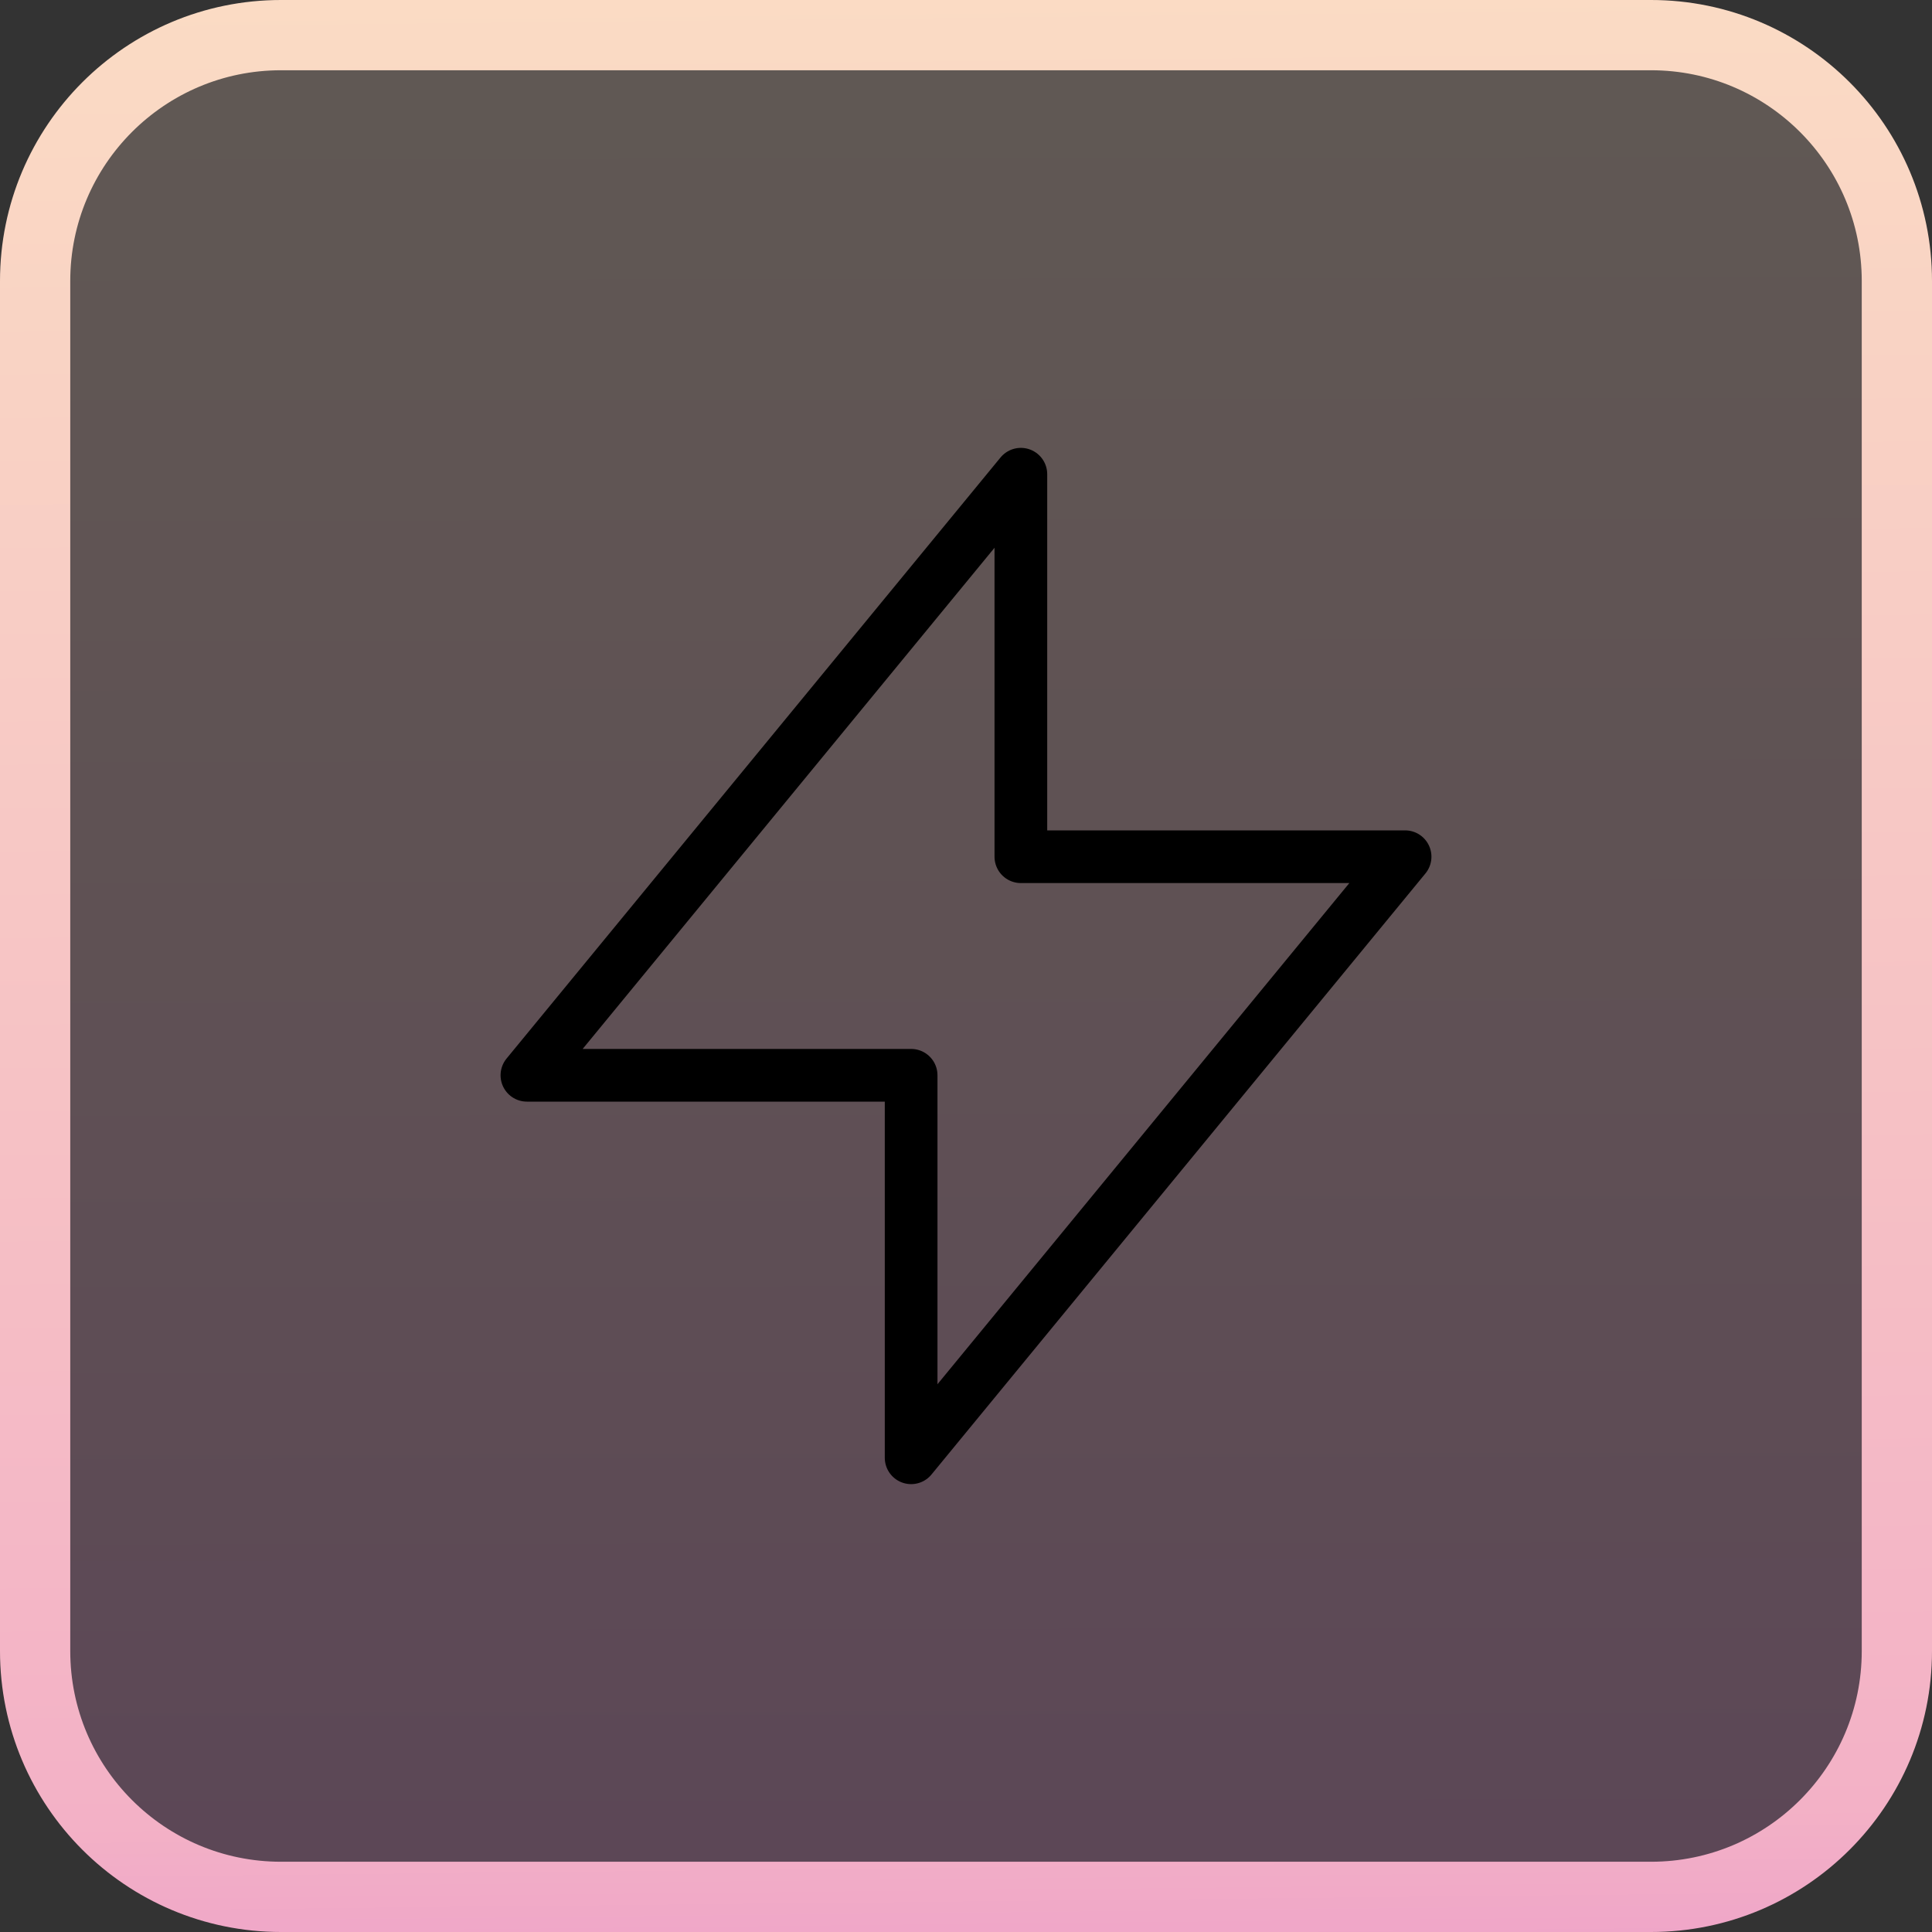
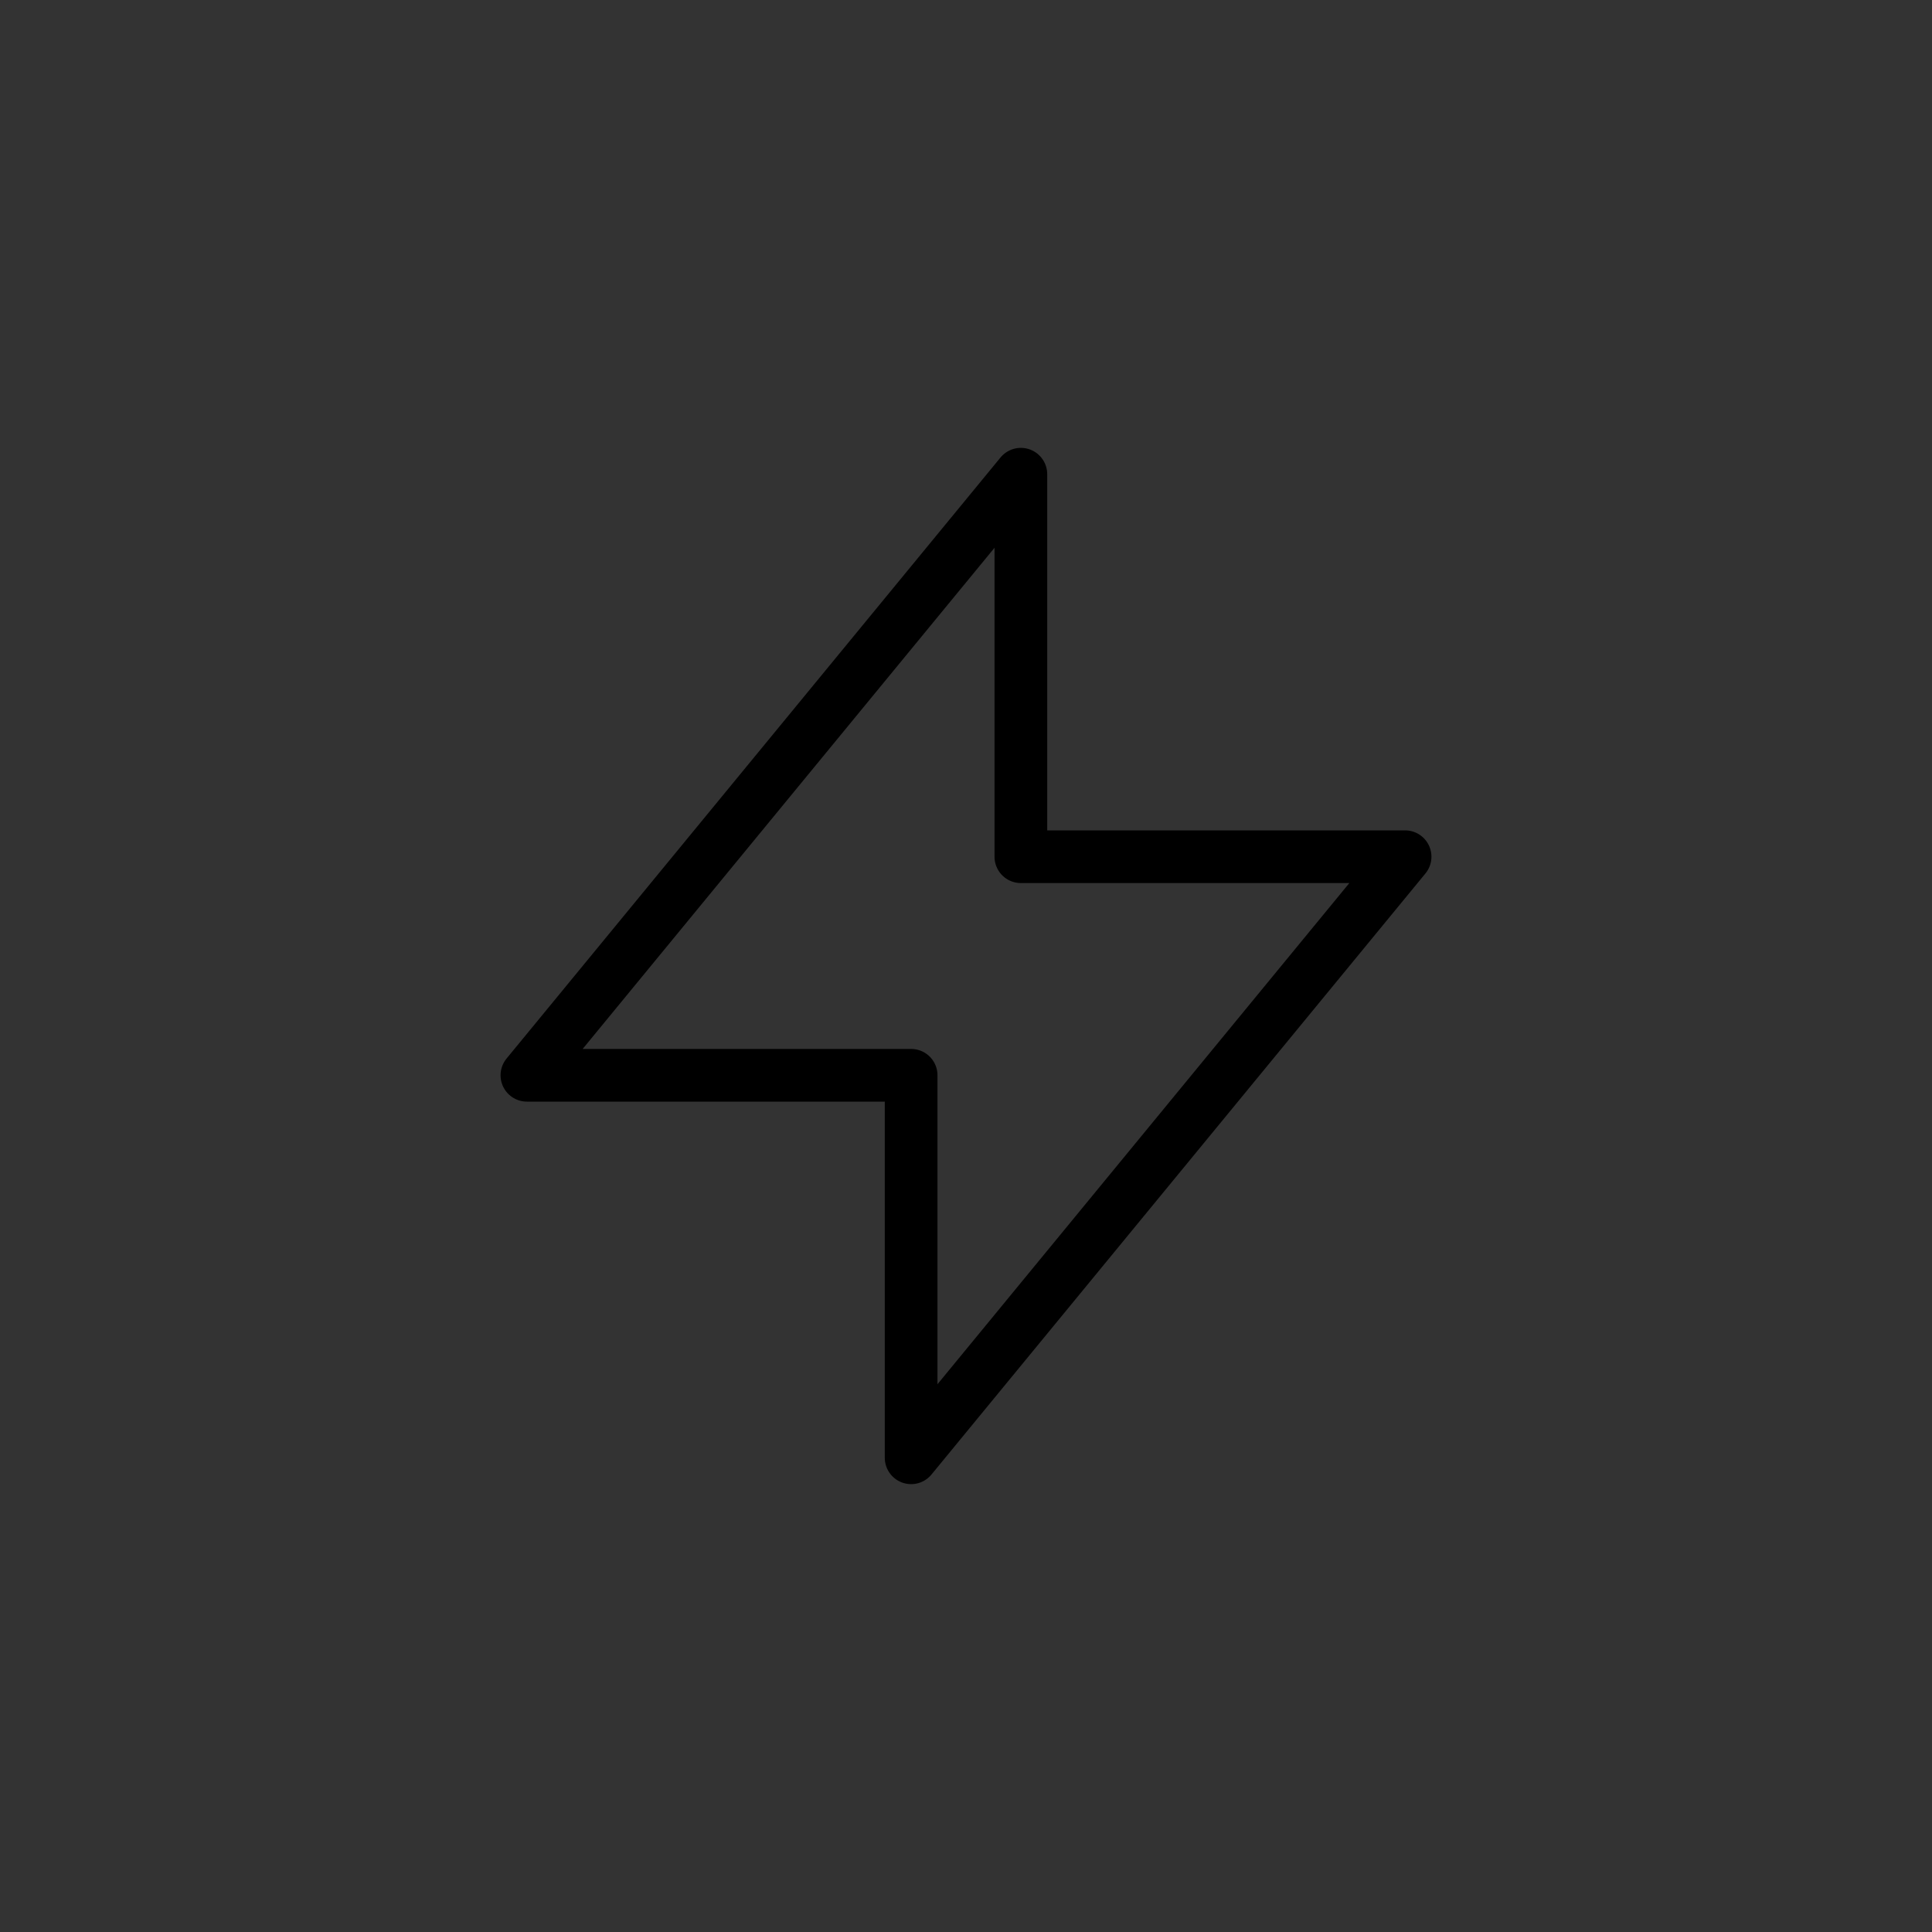
<svg xmlns="http://www.w3.org/2000/svg" width="55" height="55" viewBox="0 0 55 55" fill="none">
  <rect x="0" y="0" width="55" height="55" fill="#333333" stroke="none" />
  <g clip-path="url(#clip0_674_208)">
-     <path d="M47 1H8C4.134 1 1 4.134 1 8V47C1 50.866 4.134 54 8 54H47C50.866 54 54 50.866 54 47V8C54 4.134 50.866 1 47 1Z" fill="url(#paint0_linear_674_208)" fill-opacity="0.23" />
-     <path d="M47 1H8C4.134 1 1 4.134 1 8V47C1 50.866 4.134 54 8 54H47C50.866 54 54 50.866 54 47V8C54 4.134 50.866 1 47 1Z" stroke="url(#paint1_linear_674_208)" stroke-width="2" />
    <path d="M29.062 24.389V13.5L15 30.611H25.938V41.5L40 24.389H29.062Z" stroke="black" stroke-width="1.5" stroke-linecap="round" stroke-linejoin="round" />
  </g>
  <defs>
    <linearGradient id="paint0_linear_674_208" x1="39.285" y1="-35.141" x2="39.5" y2="90.5" gradientUnits="userSpaceOnUse">
      <stop offset="0.145" stop-color="#FEEEC3" />
      <stop offset="0.528" stop-color="#F3B1C6" />
      <stop offset="0.729" stop-color="#E484CE" />
      <stop offset="0.912" stop-color="#BA6AEE" />
    </linearGradient>
    <linearGradient id="paint1_linear_674_208" x1="39.285" y1="-35.141" x2="40.5" y2="80.5" gradientUnits="userSpaceOnUse">
      <stop offset="0.099" stop-color="#FEEEC3" />
      <stop offset="0.75" stop-color="#F3B1C6" />
      <stop offset="0.875" stop-color="#E484CE" />
      <stop offset="1" stop-color="#BA6AEE" />
    </linearGradient>
    <clipPath id="clip0_674_208">
      <rect width="55" height="55" fill="white" />
    </clipPath>
  </defs>
</svg>